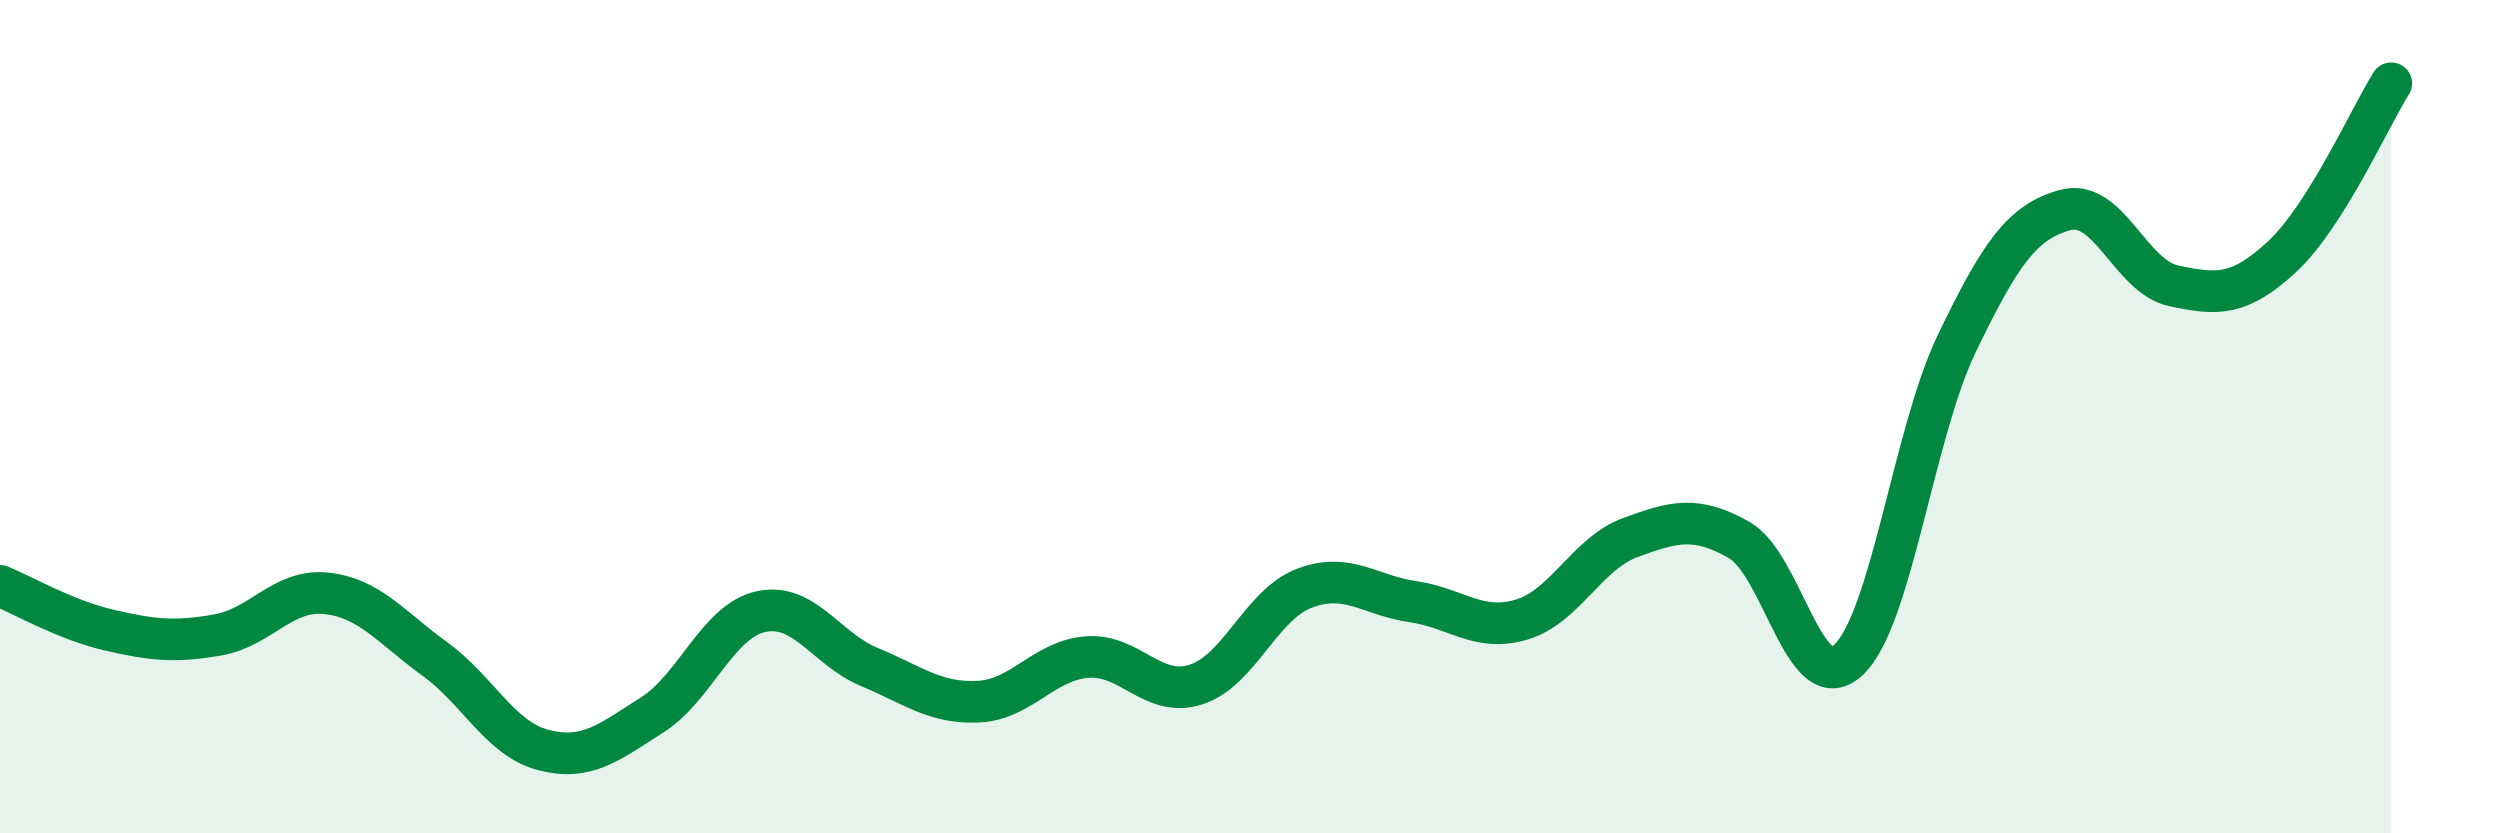
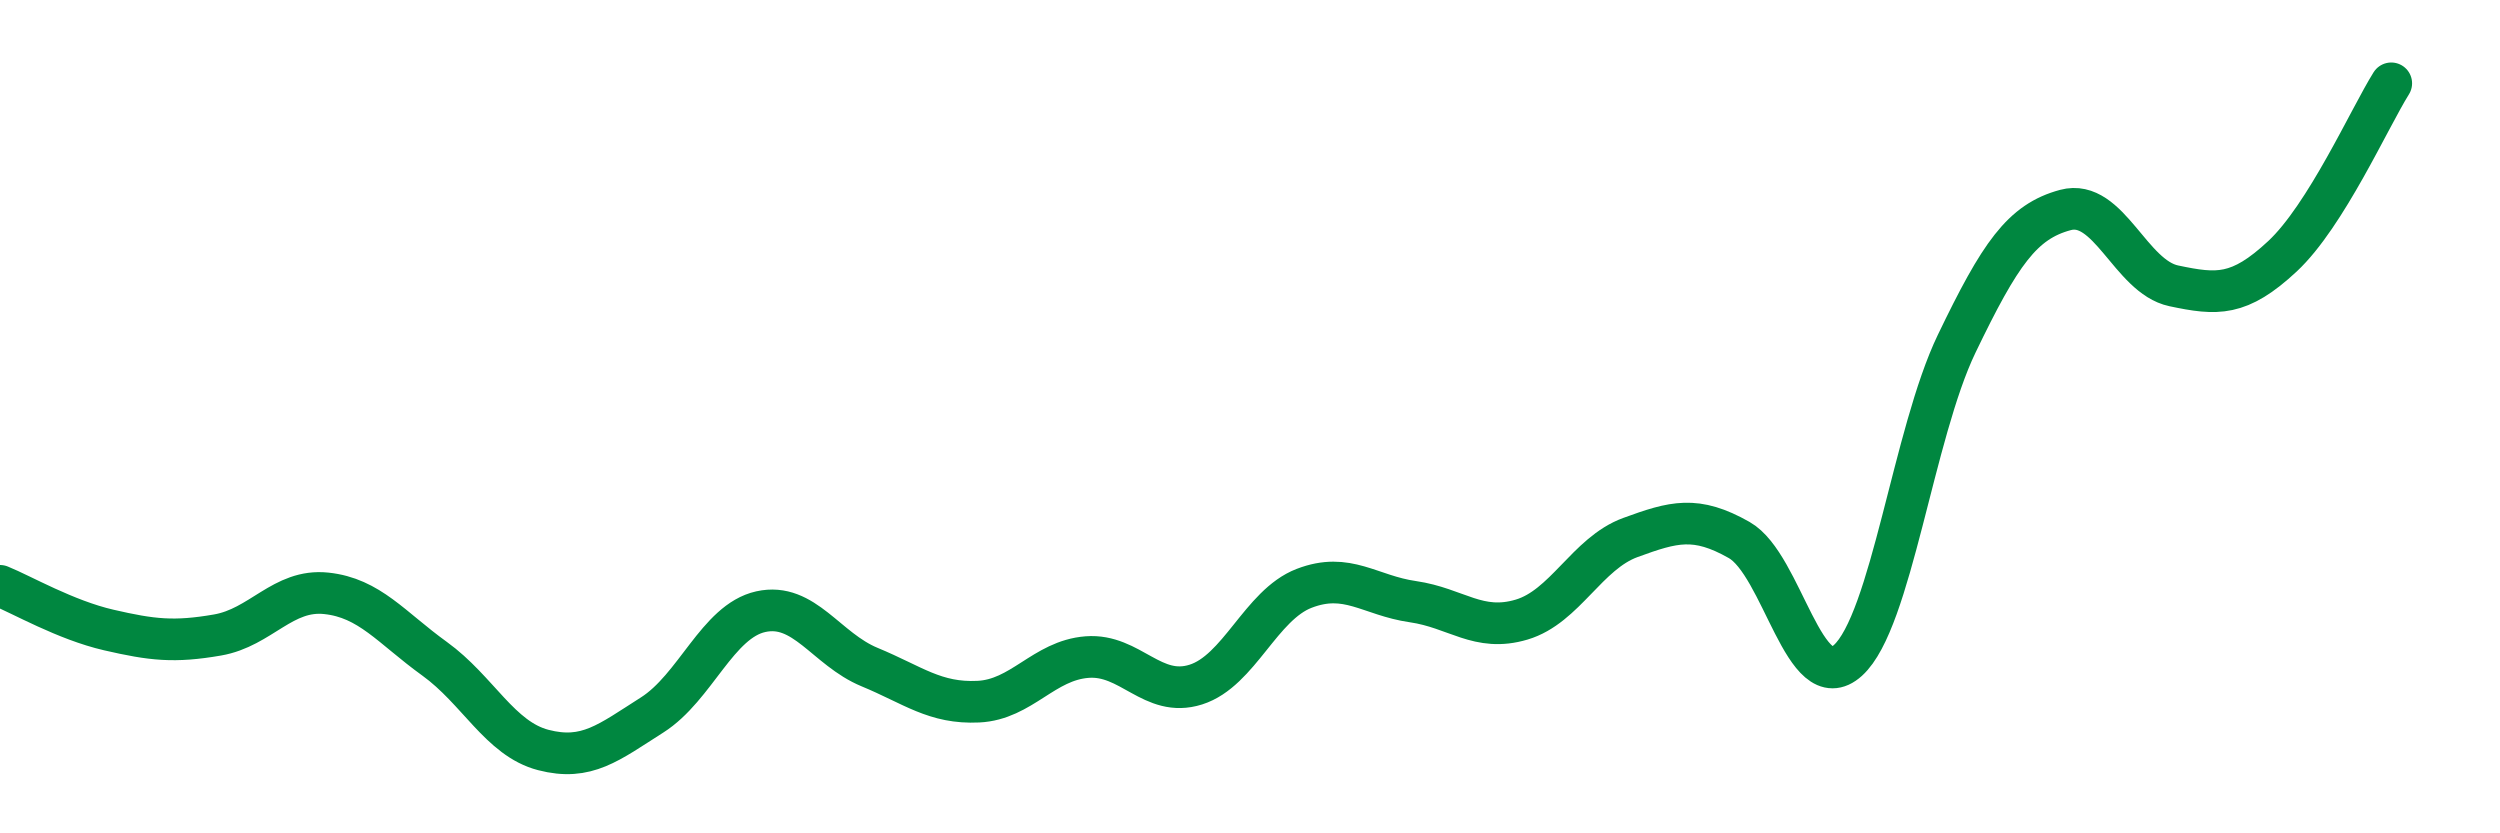
<svg xmlns="http://www.w3.org/2000/svg" width="60" height="20" viewBox="0 0 60 20">
-   <path d="M 0,14.06 C 0.52,14.27 1.57,14.88 2.61,15.12 C 3.65,15.36 4.18,15.42 5.22,15.24 C 6.26,15.06 6.79,14.13 7.83,14.24 C 8.87,14.35 9.39,15.06 10.43,15.81 C 11.47,16.56 12,17.73 13.04,18 C 14.08,18.27 14.61,17.82 15.65,17.16 C 16.69,16.5 17.22,14.91 18.26,14.68 C 19.3,14.45 19.83,15.58 20.87,16.01 C 21.91,16.44 22.44,16.89 23.48,16.84 C 24.52,16.79 25.05,15.85 26.09,15.77 C 27.13,15.69 27.66,16.76 28.7,16.43 C 29.74,16.1 30.26,14.52 31.3,14.12 C 32.34,13.72 32.87,14.29 33.91,14.44 C 34.95,14.59 35.48,15.18 36.52,14.87 C 37.56,14.56 38.09,13.28 39.13,12.9 C 40.17,12.52 40.7,12.37 41.74,12.96 C 42.78,13.55 43.31,16.79 44.35,15.85 C 45.39,14.91 45.92,10.41 46.96,8.25 C 48,6.09 48.53,5.32 49.57,5.04 C 50.61,4.76 51.13,6.64 52.17,6.86 C 53.21,7.08 53.74,7.12 54.78,6.15 C 55.82,5.18 56.87,2.83 57.39,2L57.39 20L0 20Z" fill="#008740" opacity="0.1" stroke-linecap="round" stroke-linejoin="round" />
  <path d="M 0,14.06 C 0.52,14.27 1.57,14.88 2.61,15.12 C 3.65,15.36 4.18,15.42 5.22,15.24 C 6.26,15.06 6.79,14.13 7.83,14.24 C 8.87,14.35 9.39,15.06 10.43,15.81 C 11.47,16.56 12,17.73 13.04,18 C 14.08,18.27 14.61,17.82 15.65,17.16 C 16.69,16.5 17.22,14.91 18.26,14.68 C 19.3,14.45 19.83,15.58 20.87,16.01 C 21.91,16.44 22.44,16.89 23.48,16.84 C 24.52,16.79 25.05,15.85 26.09,15.77 C 27.13,15.69 27.66,16.76 28.7,16.43 C 29.74,16.1 30.26,14.52 31.3,14.12 C 32.34,13.72 32.87,14.29 33.91,14.44 C 34.95,14.59 35.48,15.18 36.52,14.87 C 37.56,14.56 38.09,13.28 39.13,12.9 C 40.17,12.52 40.7,12.37 41.74,12.96 C 42.78,13.55 43.31,16.79 44.35,15.85 C 45.39,14.91 45.92,10.41 46.96,8.25 C 48,6.09 48.53,5.32 49.57,5.04 C 50.61,4.76 51.13,6.64 52.17,6.86 C 53.21,7.08 53.74,7.12 54.78,6.15 C 55.82,5.18 56.87,2.83 57.39,2" stroke="#008740" stroke-width="1" fill="none" stroke-linecap="round" stroke-linejoin="round" />
</svg>